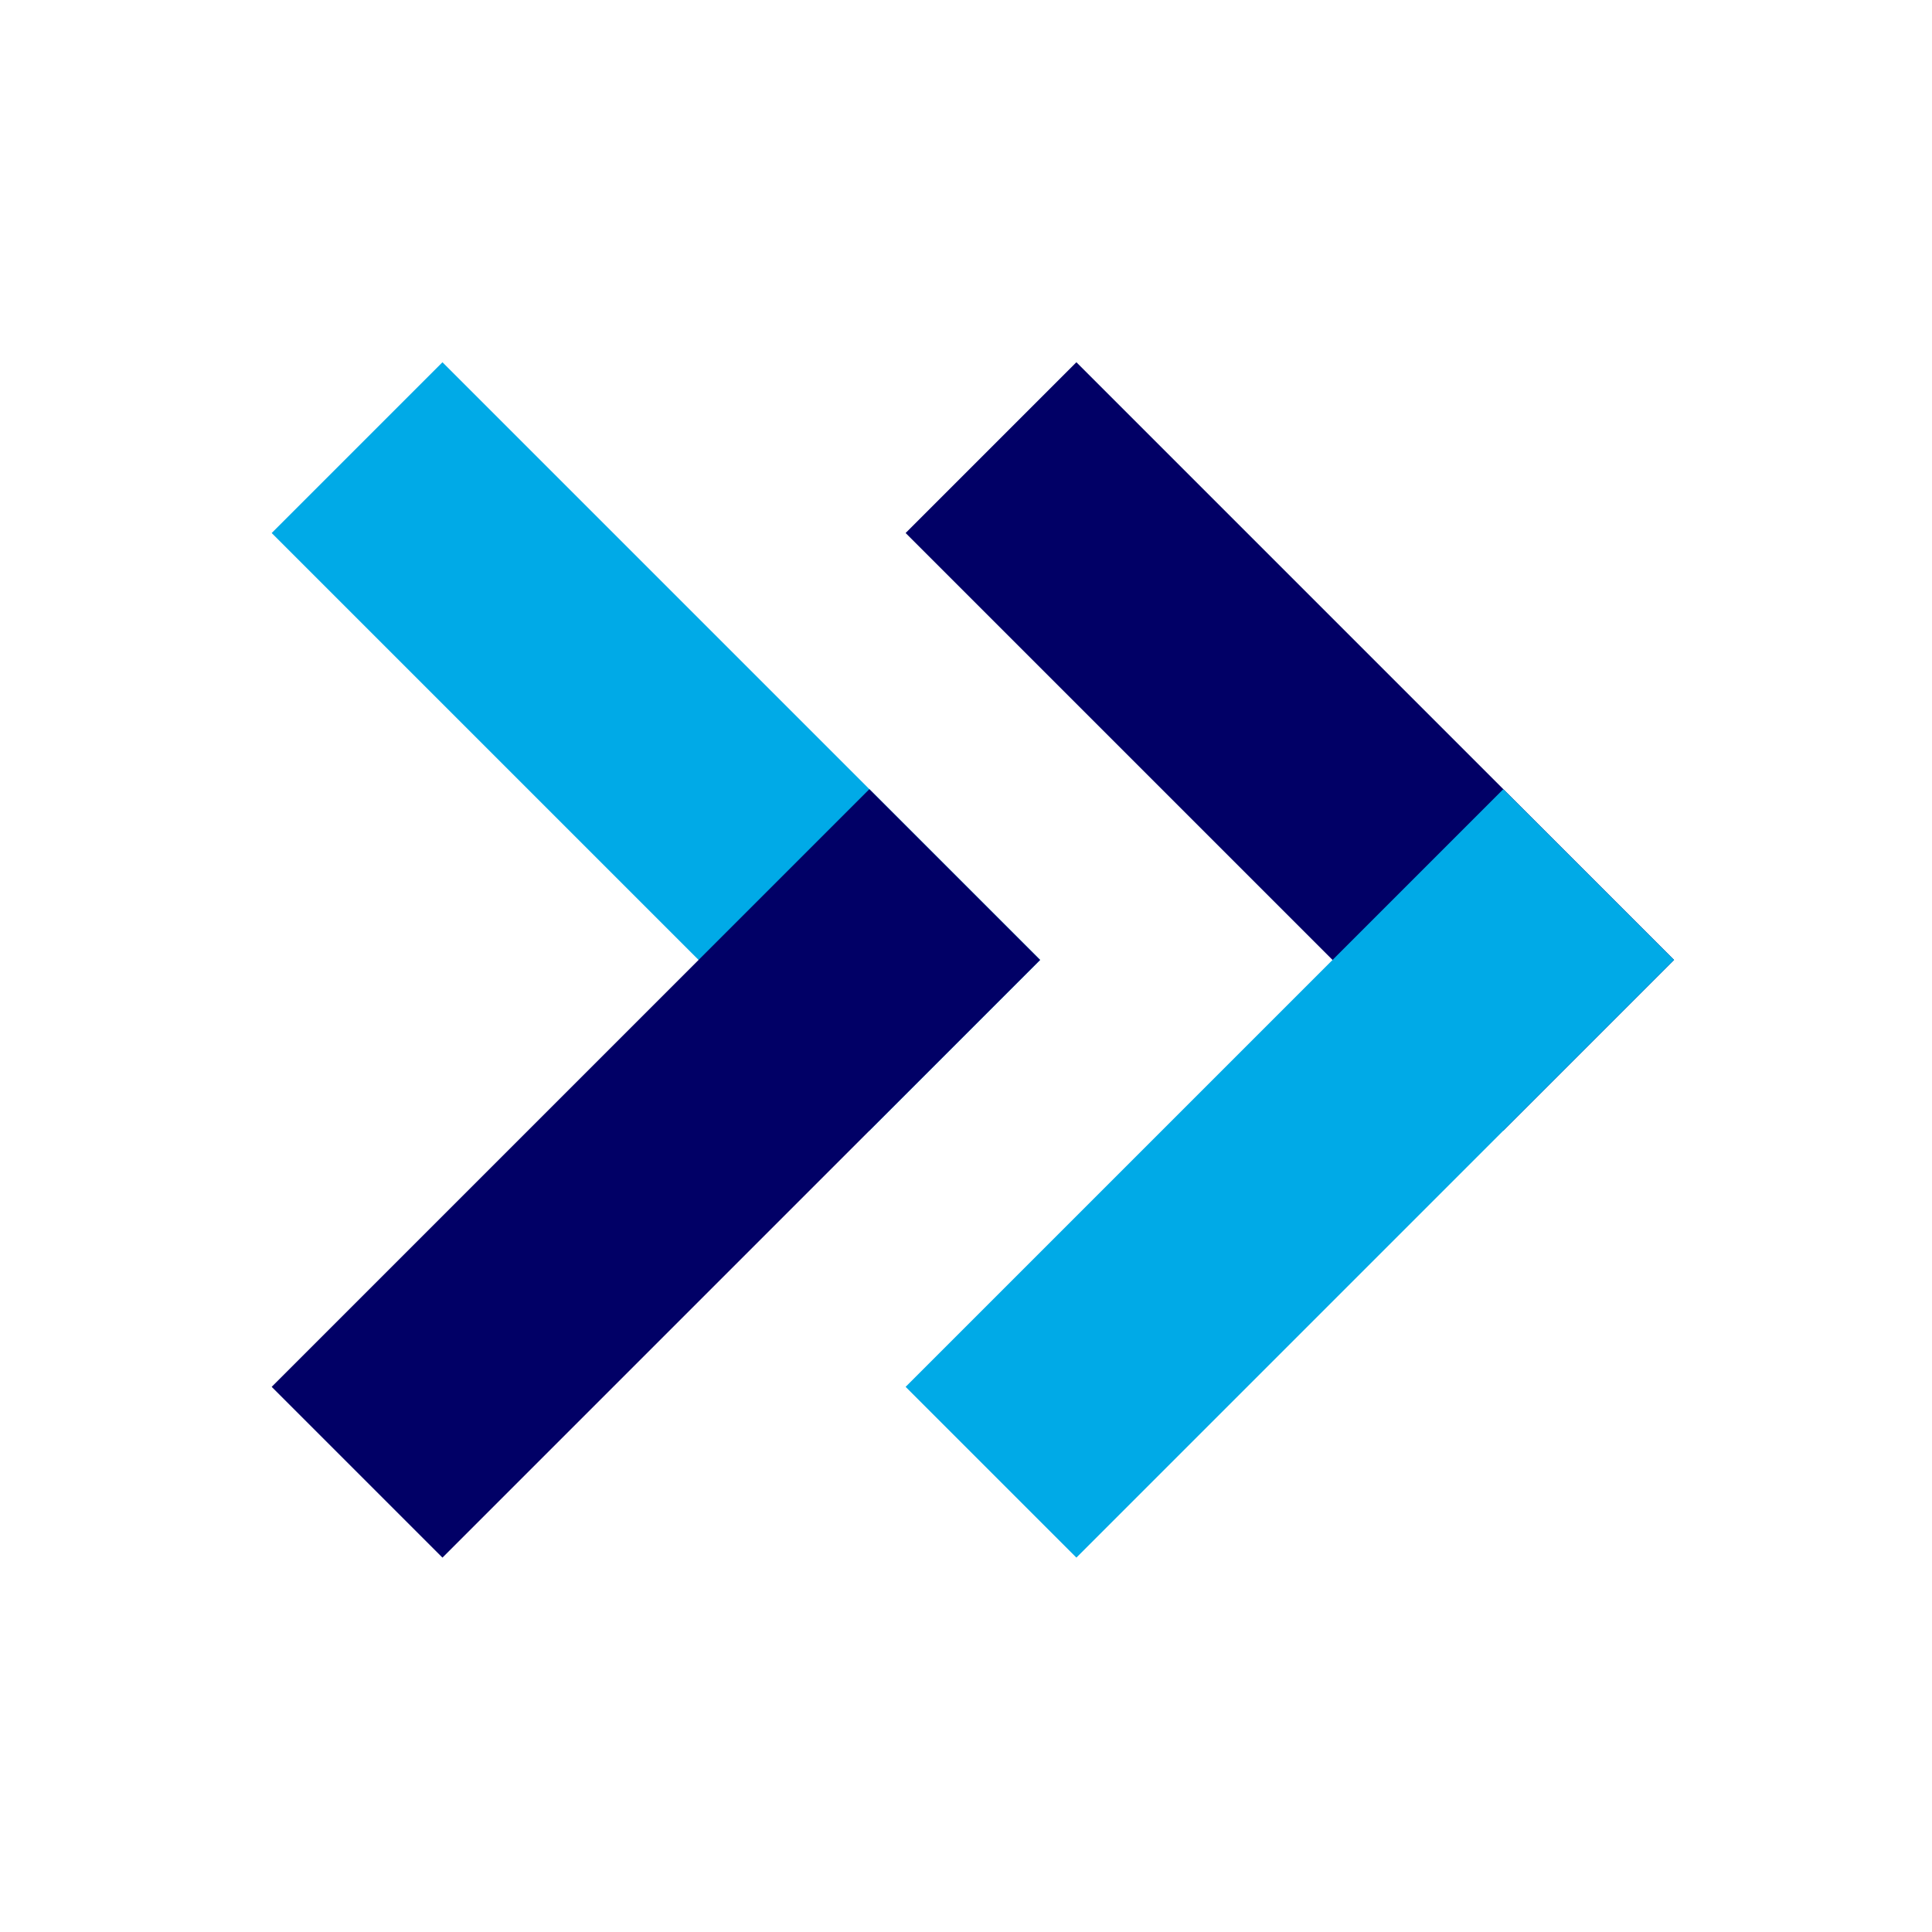
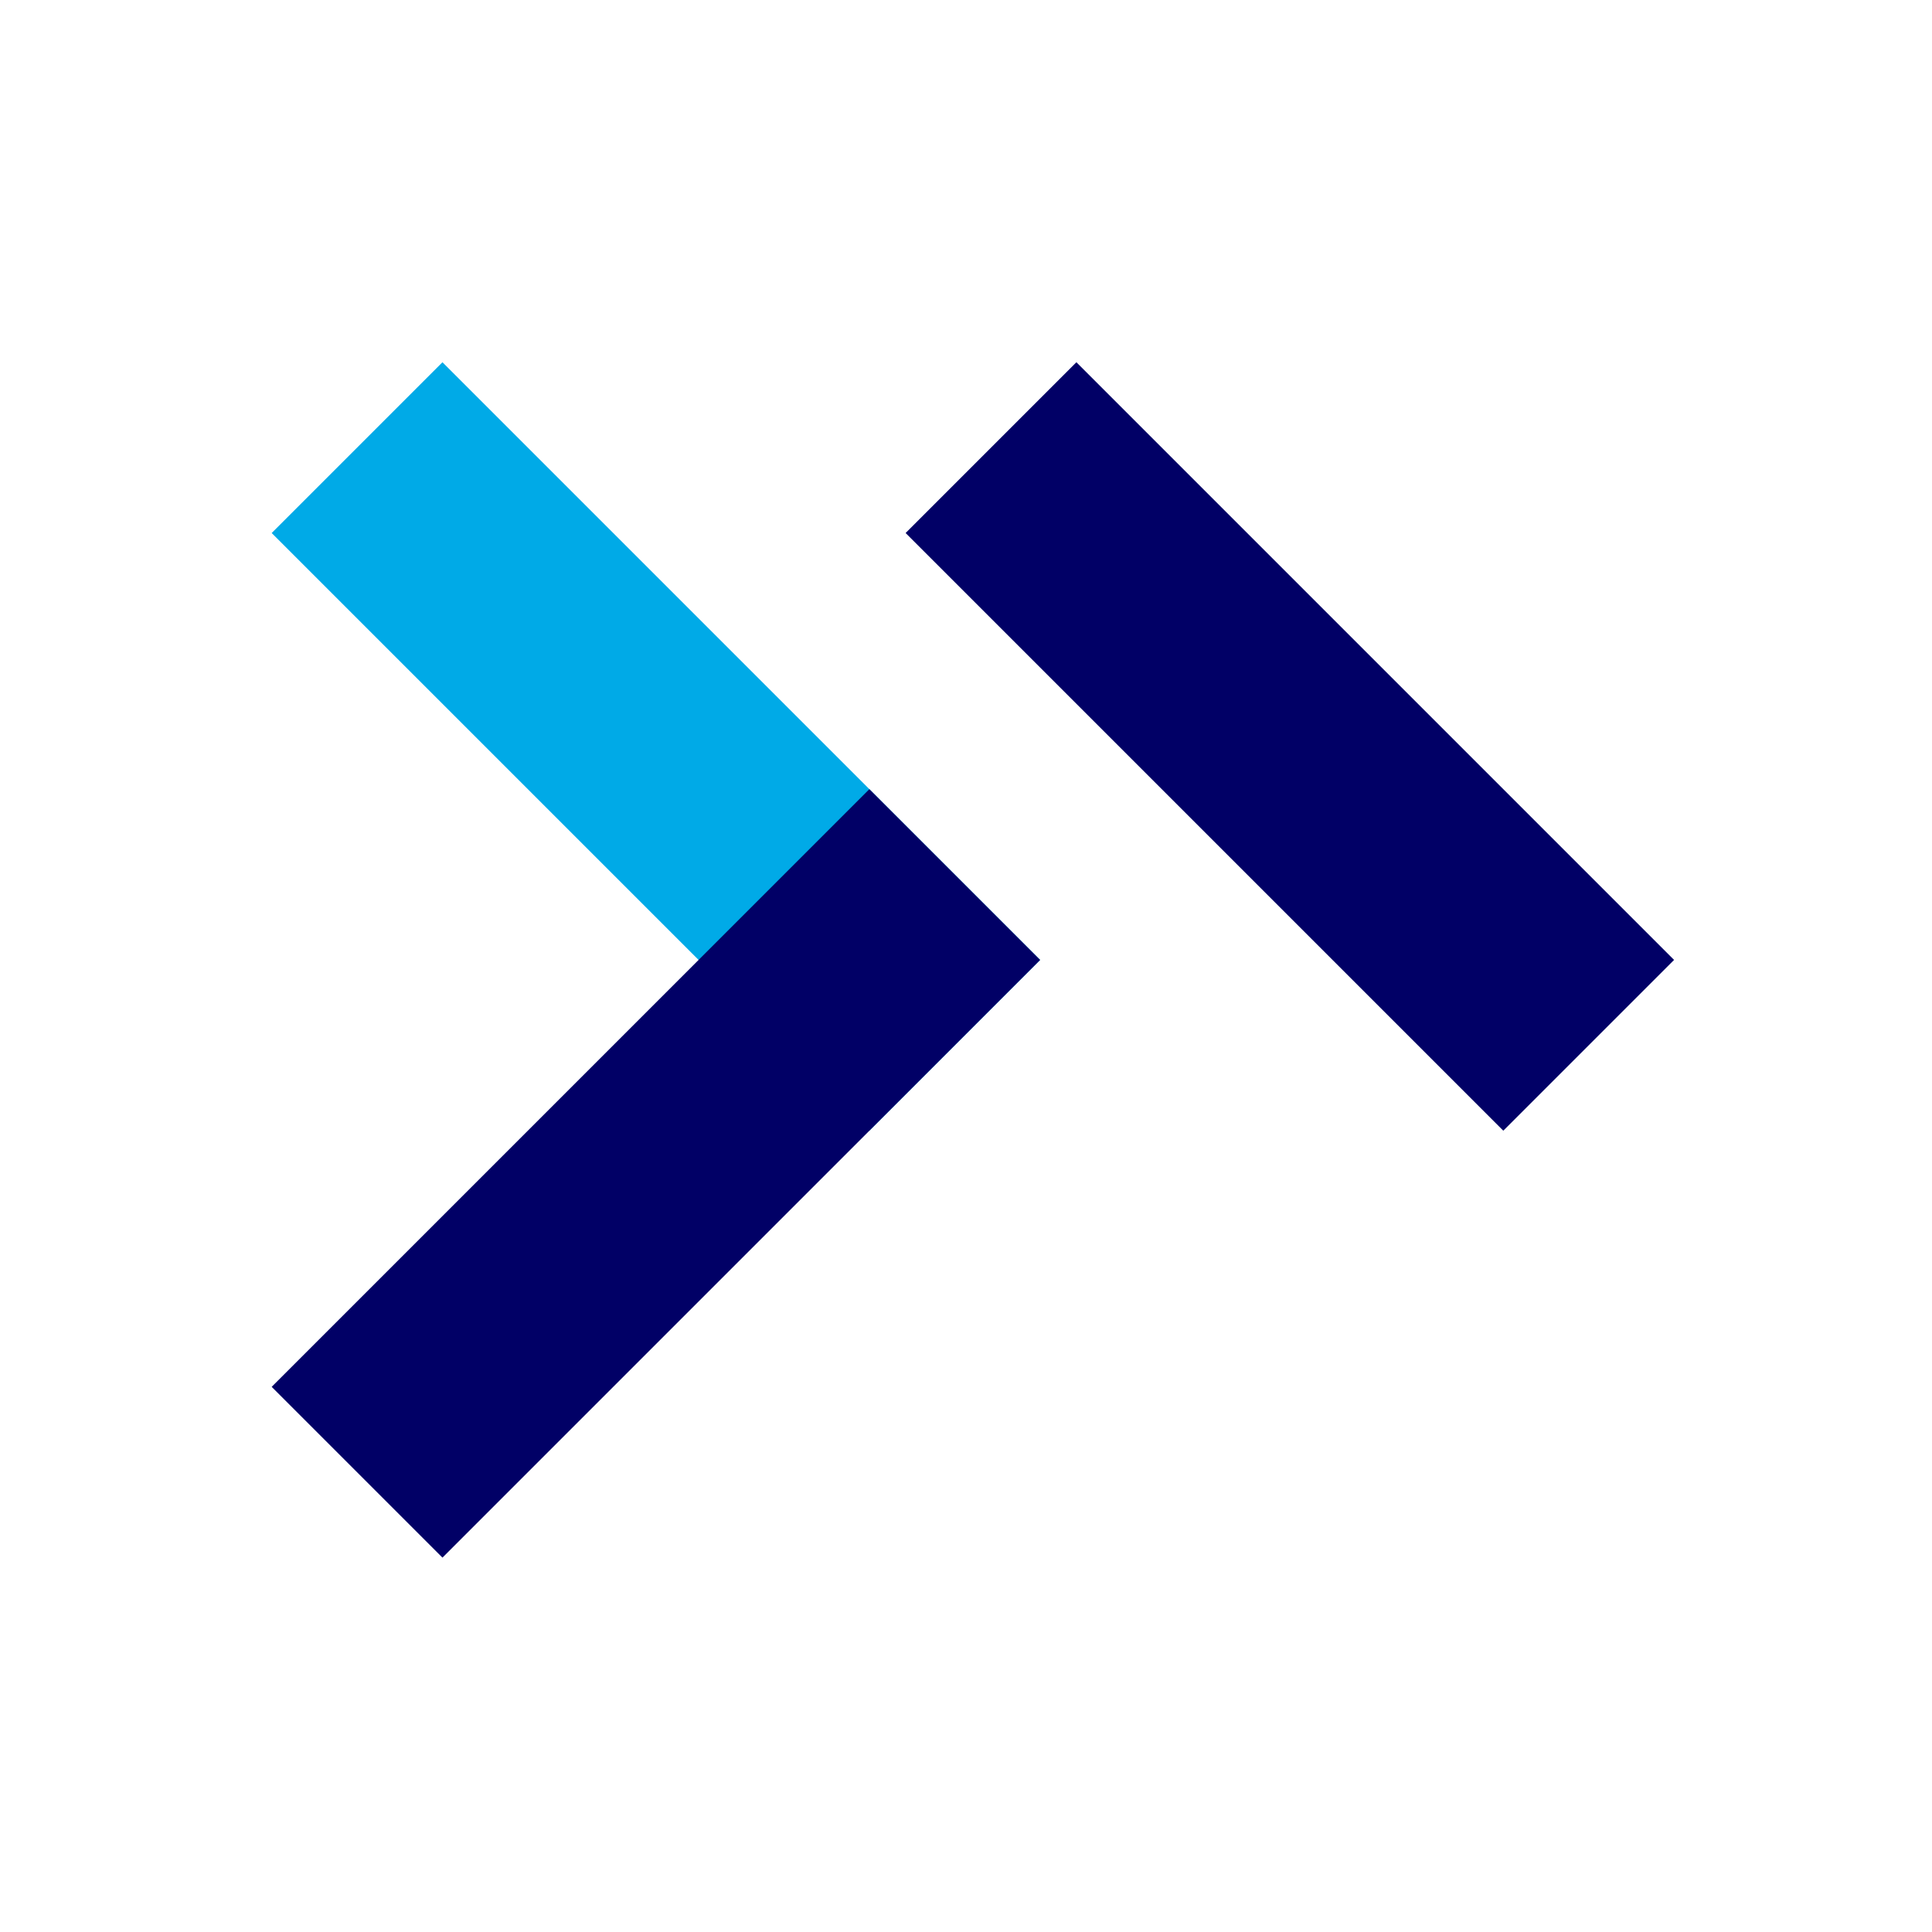
<svg xmlns="http://www.w3.org/2000/svg" width="64" height="64" viewBox="0 0 64 64" fill="none">
  <path d="M28.799 37.456L9 17.657L14.657 12L34.456 31.799L28.799 37.456Z" fill="#00AAE7" />
  <path d="M49.799 37.456L30 17.657L35.657 12L55.456 31.799L49.799 37.456Z" fill="#010066" />
  <path d="M9 45.941L28.799 26.142L34.456 31.799L14.657 51.598L9 45.941Z" fill="#010066" />
-   <path d="M30 45.941L49.799 26.142L55.456 31.799L35.657 51.598L30 45.941Z" fill="#00AAE7" />
</svg>